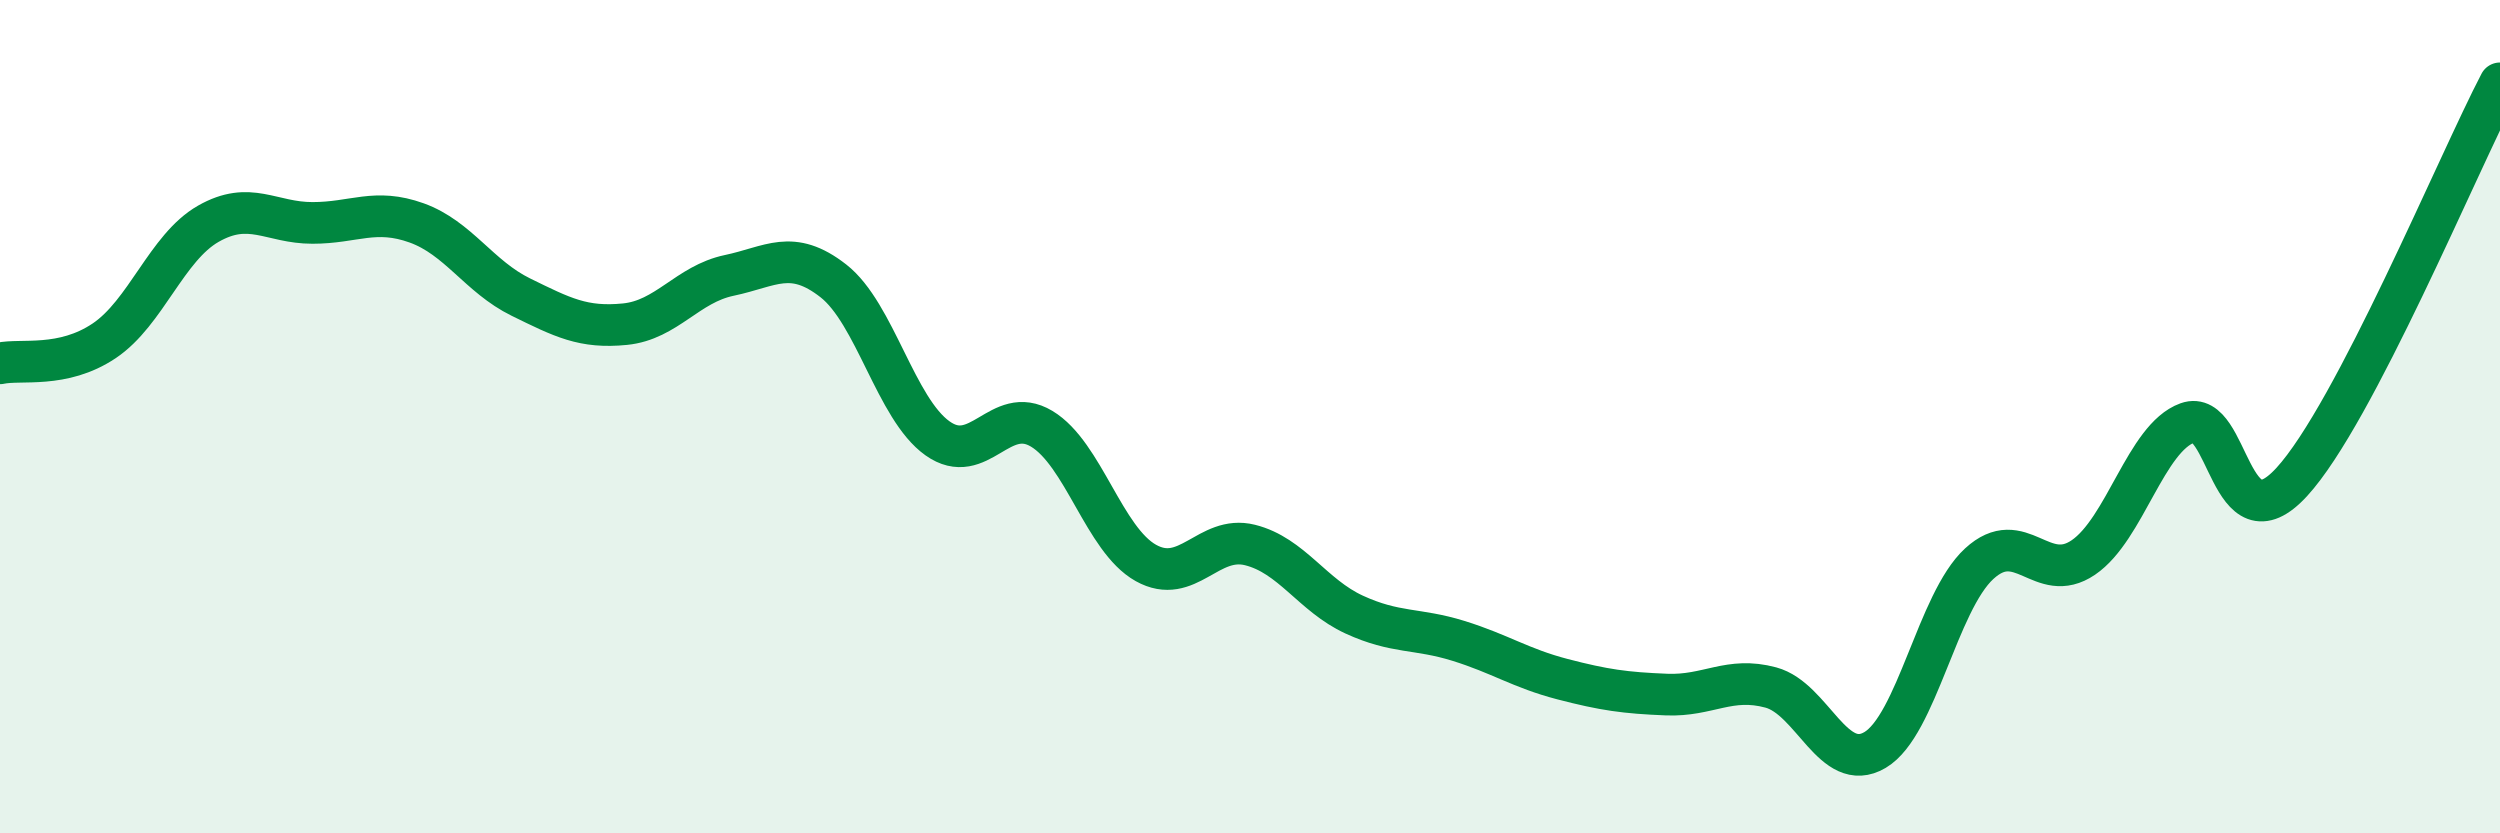
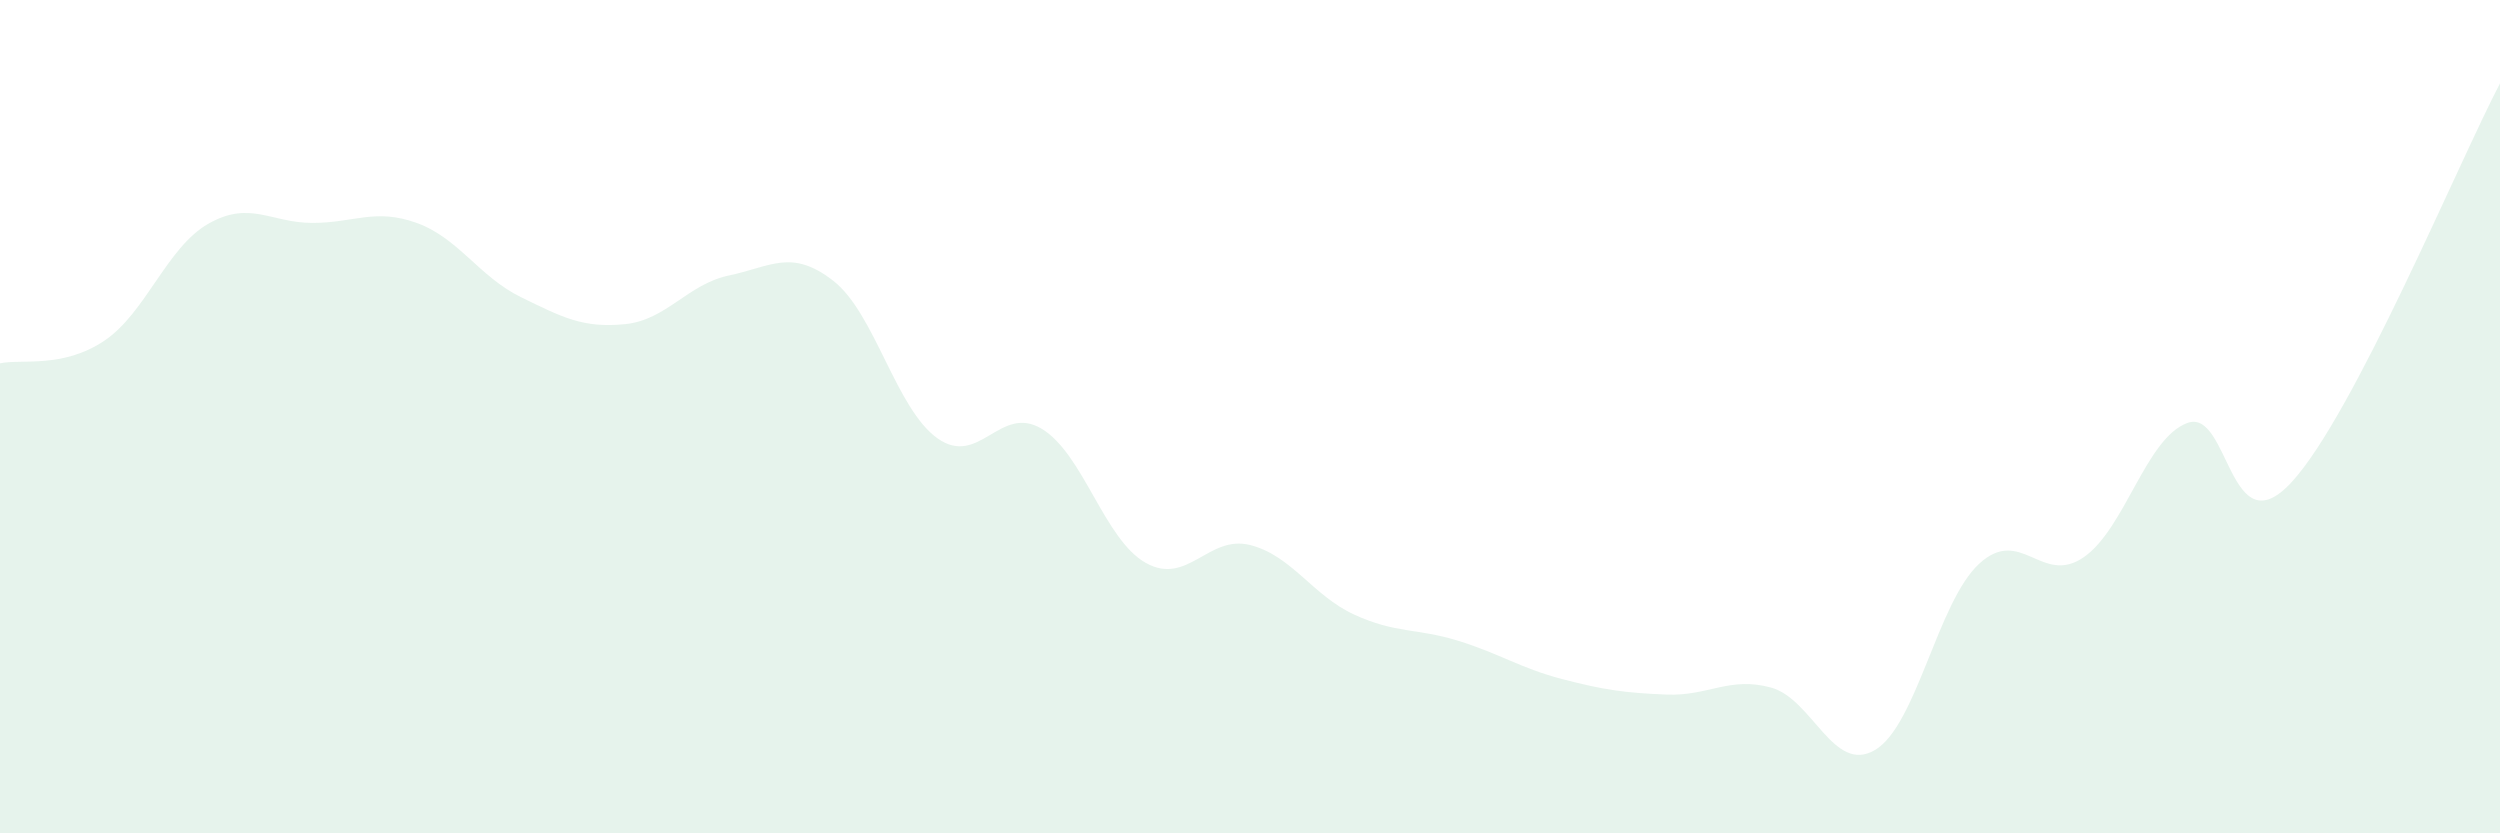
<svg xmlns="http://www.w3.org/2000/svg" width="60" height="20" viewBox="0 0 60 20">
  <path d="M 0,8.72 C 0.5,8.61 1.5,8.85 2.5,8.18 C 3.5,7.51 4,5.94 5,5.37 C 6,4.8 6.5,5.35 7.5,5.35 C 8.5,5.35 9,4.99 10,5.35 C 11,5.71 11.5,6.64 12.5,7.13 C 13.5,7.62 14,7.88 15,7.78 C 16,7.68 16.5,6.82 17.5,6.61 C 18.5,6.4 19,5.96 20,6.74 C 21,7.52 21.5,9.81 22.5,10.52 C 23.5,11.23 24,9.69 25,10.29 C 26,10.89 26.5,12.95 27.5,13.51 C 28.5,14.07 29,12.83 30,13.08 C 31,13.33 31.5,14.29 32.5,14.75 C 33.5,15.21 34,15.07 35,15.38 C 36,15.69 36.5,16.04 37.5,16.3 C 38.5,16.56 39,16.63 40,16.67 C 41,16.71 41.5,16.23 42.5,16.5 C 43.5,16.77 44,18.59 45,18 C 46,17.41 46.5,14.45 47.5,13.53 C 48.5,12.61 49,14.06 50,13.38 C 51,12.7 51.5,10.51 52.5,10.15 C 53.5,9.79 53.5,13.2 55,11.57 C 56.5,9.94 59,3.91 60,2L60 20L0 20Z" fill="#008740" opacity="0.1" stroke-linecap="round" stroke-linejoin="round" />
-   <path d="M 0,8.72 C 0.5,8.61 1.5,8.85 2.5,8.18 C 3.5,7.51 4,5.94 5,5.37 C 6,4.8 6.5,5.35 7.5,5.35 C 8.5,5.35 9,4.99 10,5.35 C 11,5.71 11.5,6.64 12.5,7.13 C 13.5,7.62 14,7.88 15,7.78 C 16,7.68 16.5,6.82 17.5,6.61 C 18.5,6.4 19,5.96 20,6.74 C 21,7.52 21.5,9.81 22.5,10.52 C 23.5,11.23 24,9.69 25,10.29 C 26,10.89 26.5,12.95 27.5,13.51 C 28.5,14.07 29,12.83 30,13.08 C 31,13.33 31.5,14.29 32.5,14.75 C 33.5,15.21 34,15.07 35,15.38 C 36,15.69 36.5,16.04 37.5,16.3 C 38.5,16.56 39,16.63 40,16.67 C 41,16.71 41.5,16.23 42.5,16.5 C 43.5,16.77 44,18.59 45,18 C 46,17.41 46.5,14.45 47.5,13.53 C 48.5,12.61 49,14.06 50,13.38 C 51,12.7 51.5,10.51 52.5,10.15 C 53.5,9.79 53.5,13.2 55,11.57 C 56.5,9.94 59,3.91 60,2" stroke="#008740" stroke-width="1" fill="none" stroke-linecap="round" stroke-linejoin="round" />
</svg>